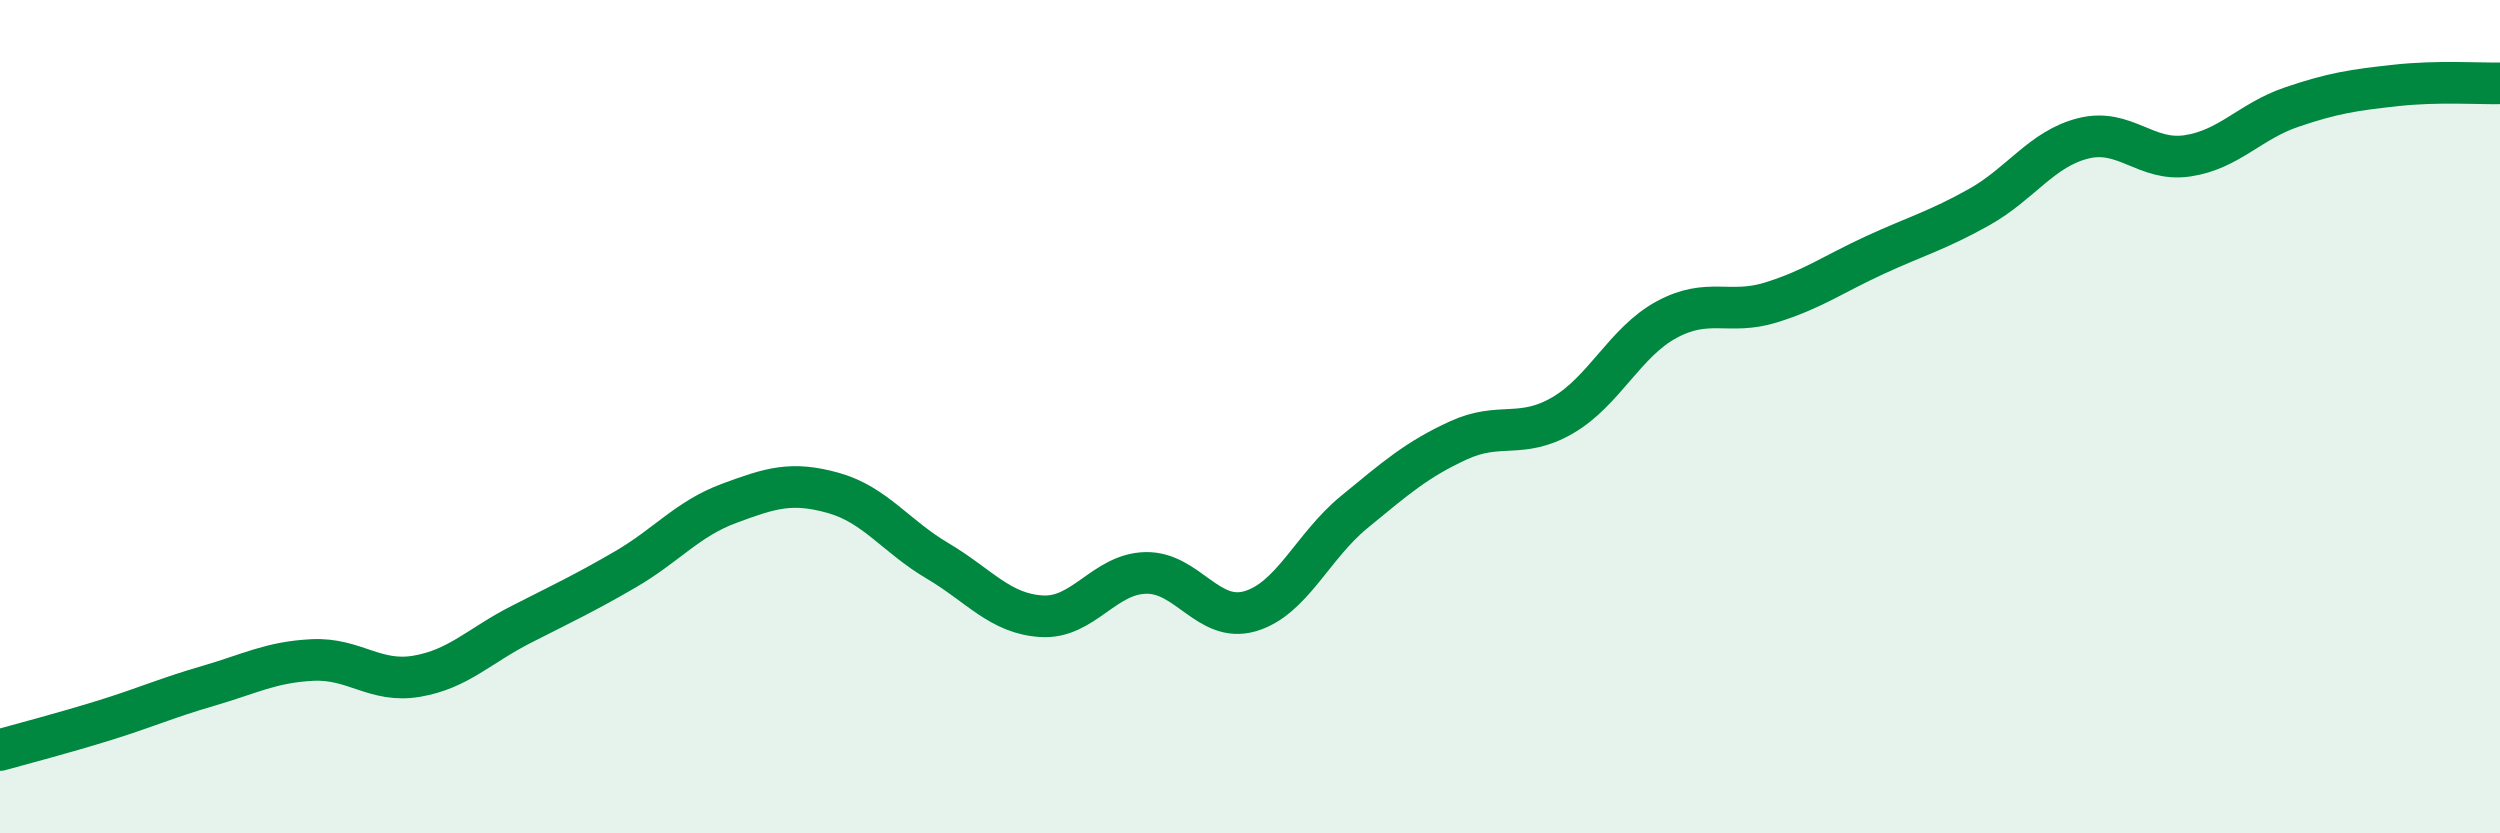
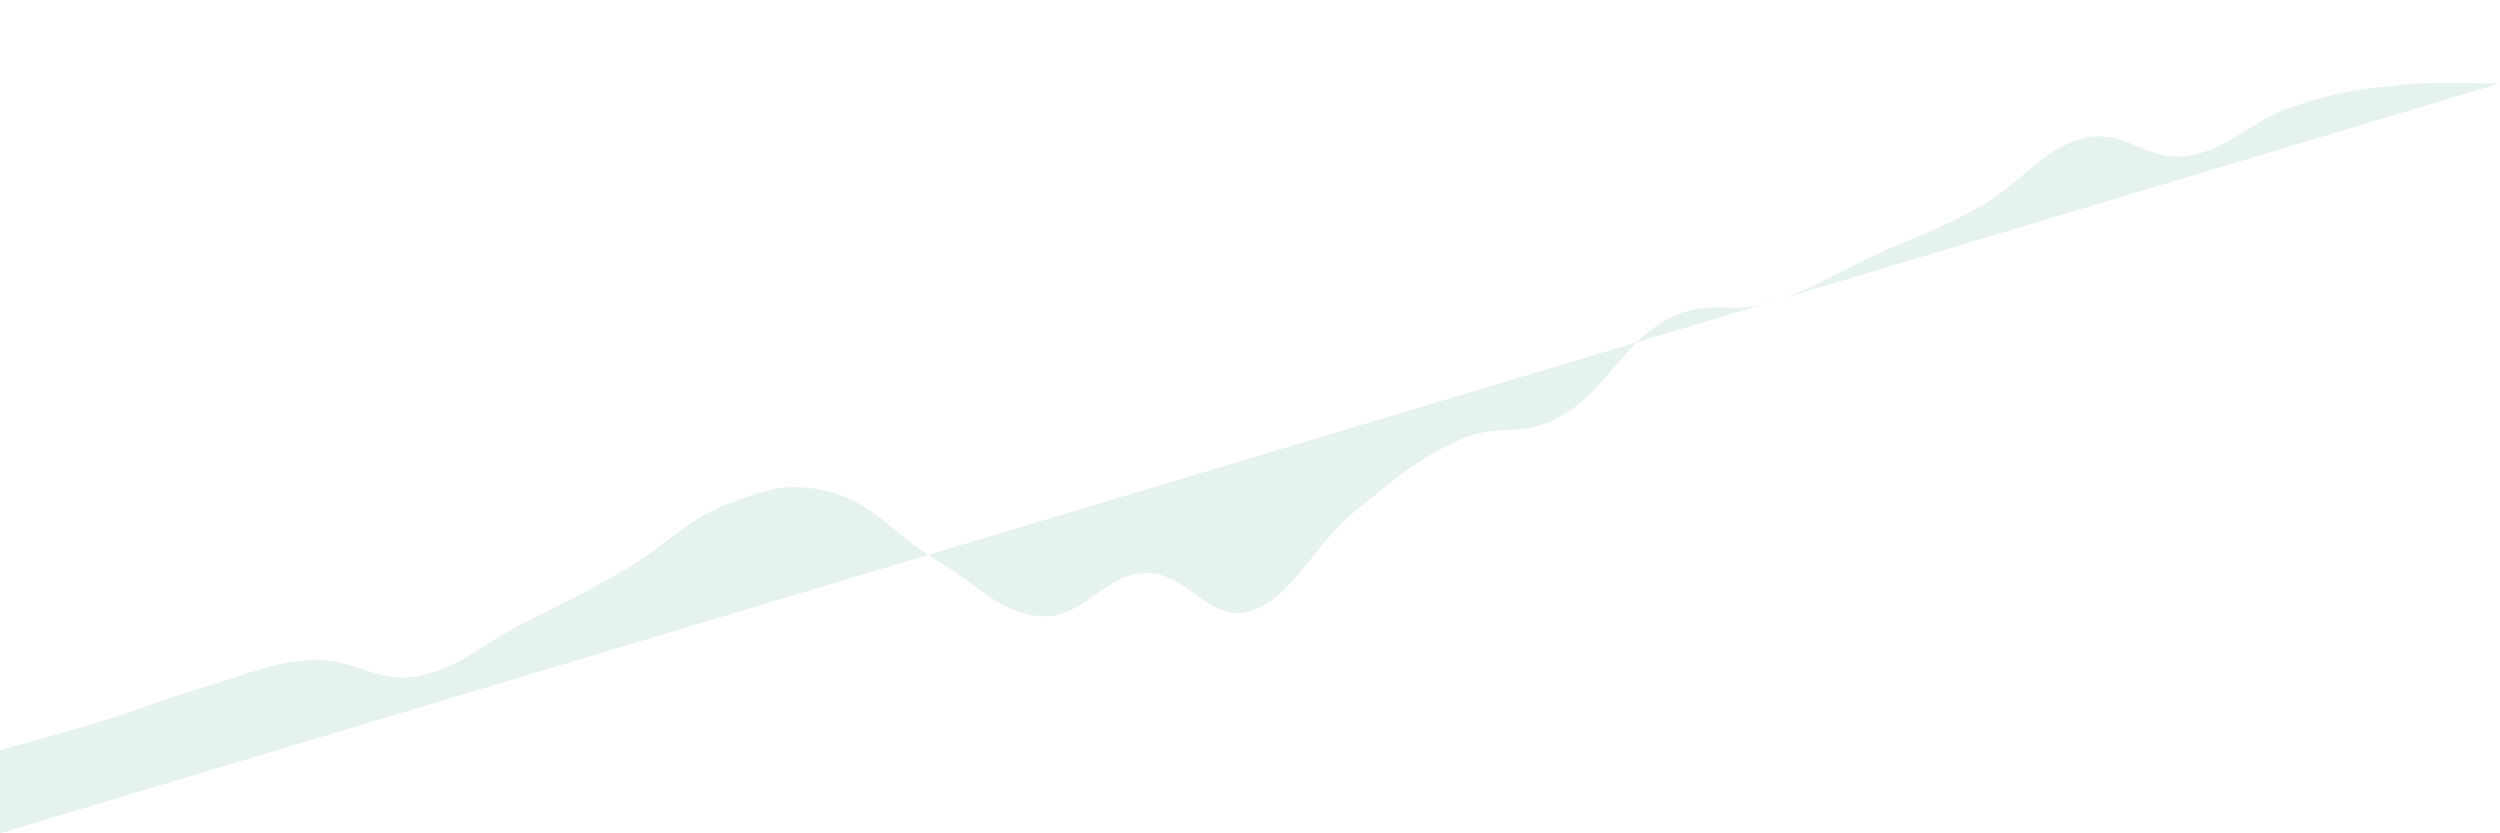
<svg xmlns="http://www.w3.org/2000/svg" width="60" height="20" viewBox="0 0 60 20">
-   <path d="M 0,18 C 0.5,17.86 1.5,17.6 2.5,17.29 C 3.5,16.98 4,16.75 5,16.46 C 6,16.17 6.5,15.89 7.5,15.84 C 8.5,15.79 9,16.4 10,16.23 C 11,16.06 11.5,15.5 12.5,14.99 C 13.5,14.48 14,14.25 15,13.67 C 16,13.09 16.5,12.45 17.5,12.08 C 18.5,11.71 19,11.55 20,11.83 C 21,12.11 21.5,12.87 22.5,13.46 C 23.5,14.05 24,14.73 25,14.79 C 26,14.85 26.5,13.77 27.5,13.75 C 28.5,13.73 29,14.96 30,14.67 C 31,14.38 31.5,13.11 32.5,12.29 C 33.5,11.47 34,11.03 35,10.57 C 36,10.11 36.5,10.55 37.5,9.97 C 38.5,9.39 39,8.21 40,7.67 C 41,7.13 41.5,7.57 42.5,7.26 C 43.5,6.95 44,6.58 45,6.12 C 46,5.66 46.5,5.53 47.5,4.97 C 48.5,4.41 49,3.57 50,3.32 C 51,3.07 51.5,3.89 52.5,3.74 C 53.5,3.59 54,2.91 55,2.57 C 56,2.23 56.5,2.16 57.5,2.05 C 58.5,1.94 59.5,2.01 60,2L60 20L0 20Z" fill="#008740" opacity="0.1" stroke-linecap="round" stroke-linejoin="round" />
-   <path d="M 0,18 C 0.5,17.86 1.5,17.6 2.5,17.29 C 3.5,16.98 4,16.75 5,16.46 C 6,16.17 6.5,15.89 7.5,15.84 C 8.5,15.79 9,16.4 10,16.23 C 11,16.06 11.5,15.5 12.5,14.99 C 13.5,14.48 14,14.25 15,13.67 C 16,13.09 16.5,12.45 17.5,12.08 C 18.5,11.71 19,11.55 20,11.83 C 21,12.11 21.5,12.87 22.5,13.46 C 23.5,14.05 24,14.73 25,14.79 C 26,14.85 26.5,13.77 27.5,13.75 C 28.5,13.73 29,14.96 30,14.67 C 31,14.38 31.5,13.11 32.5,12.29 C 33.5,11.47 34,11.03 35,10.57 C 36,10.11 36.5,10.55 37.5,9.97 C 38.5,9.39 39,8.21 40,7.67 C 41,7.13 41.5,7.57 42.5,7.26 C 43.5,6.95 44,6.58 45,6.12 C 46,5.66 46.5,5.53 47.5,4.97 C 48.5,4.41 49,3.57 50,3.32 C 51,3.07 51.5,3.89 52.5,3.74 C 53.5,3.59 54,2.91 55,2.57 C 56,2.23 56.5,2.16 57.5,2.05 C 58.5,1.94 59.5,2.01 60,2" stroke="#008740" stroke-width="1" fill="none" stroke-linecap="round" stroke-linejoin="round" />
+   <path d="M 0,18 C 0.5,17.86 1.5,17.6 2.5,17.29 C 3.5,16.98 4,16.75 5,16.46 C 6,16.17 6.5,15.89 7.5,15.84 C 8.5,15.79 9,16.4 10,16.23 C 11,16.06 11.5,15.5 12.5,14.99 C 13.5,14.48 14,14.25 15,13.67 C 16,13.09 16.5,12.45 17.5,12.08 C 18.5,11.71 19,11.55 20,11.83 C 21,12.11 21.5,12.87 22.5,13.46 C 23.5,14.05 24,14.73 25,14.79 C 26,14.85 26.5,13.77 27.5,13.75 C 28.5,13.73 29,14.96 30,14.67 C 31,14.38 31.5,13.11 32.5,12.29 C 33.5,11.47 34,11.03 35,10.57 C 36,10.11 36.5,10.55 37.5,9.97 C 38.5,9.39 39,8.21 40,7.67 C 41,7.13 41.5,7.57 42.5,7.26 C 43.5,6.95 44,6.58 45,6.12 C 46,5.66 46.5,5.53 47.5,4.97 C 48.5,4.41 49,3.57 50,3.32 C 51,3.07 51.5,3.89 52.5,3.74 C 53.5,3.59 54,2.91 55,2.57 C 56,2.23 56.5,2.16 57.5,2.05 C 58.5,1.94 59.5,2.01 60,2L0 20Z" fill="#008740" opacity="0.1" stroke-linecap="round" stroke-linejoin="round" />
</svg>